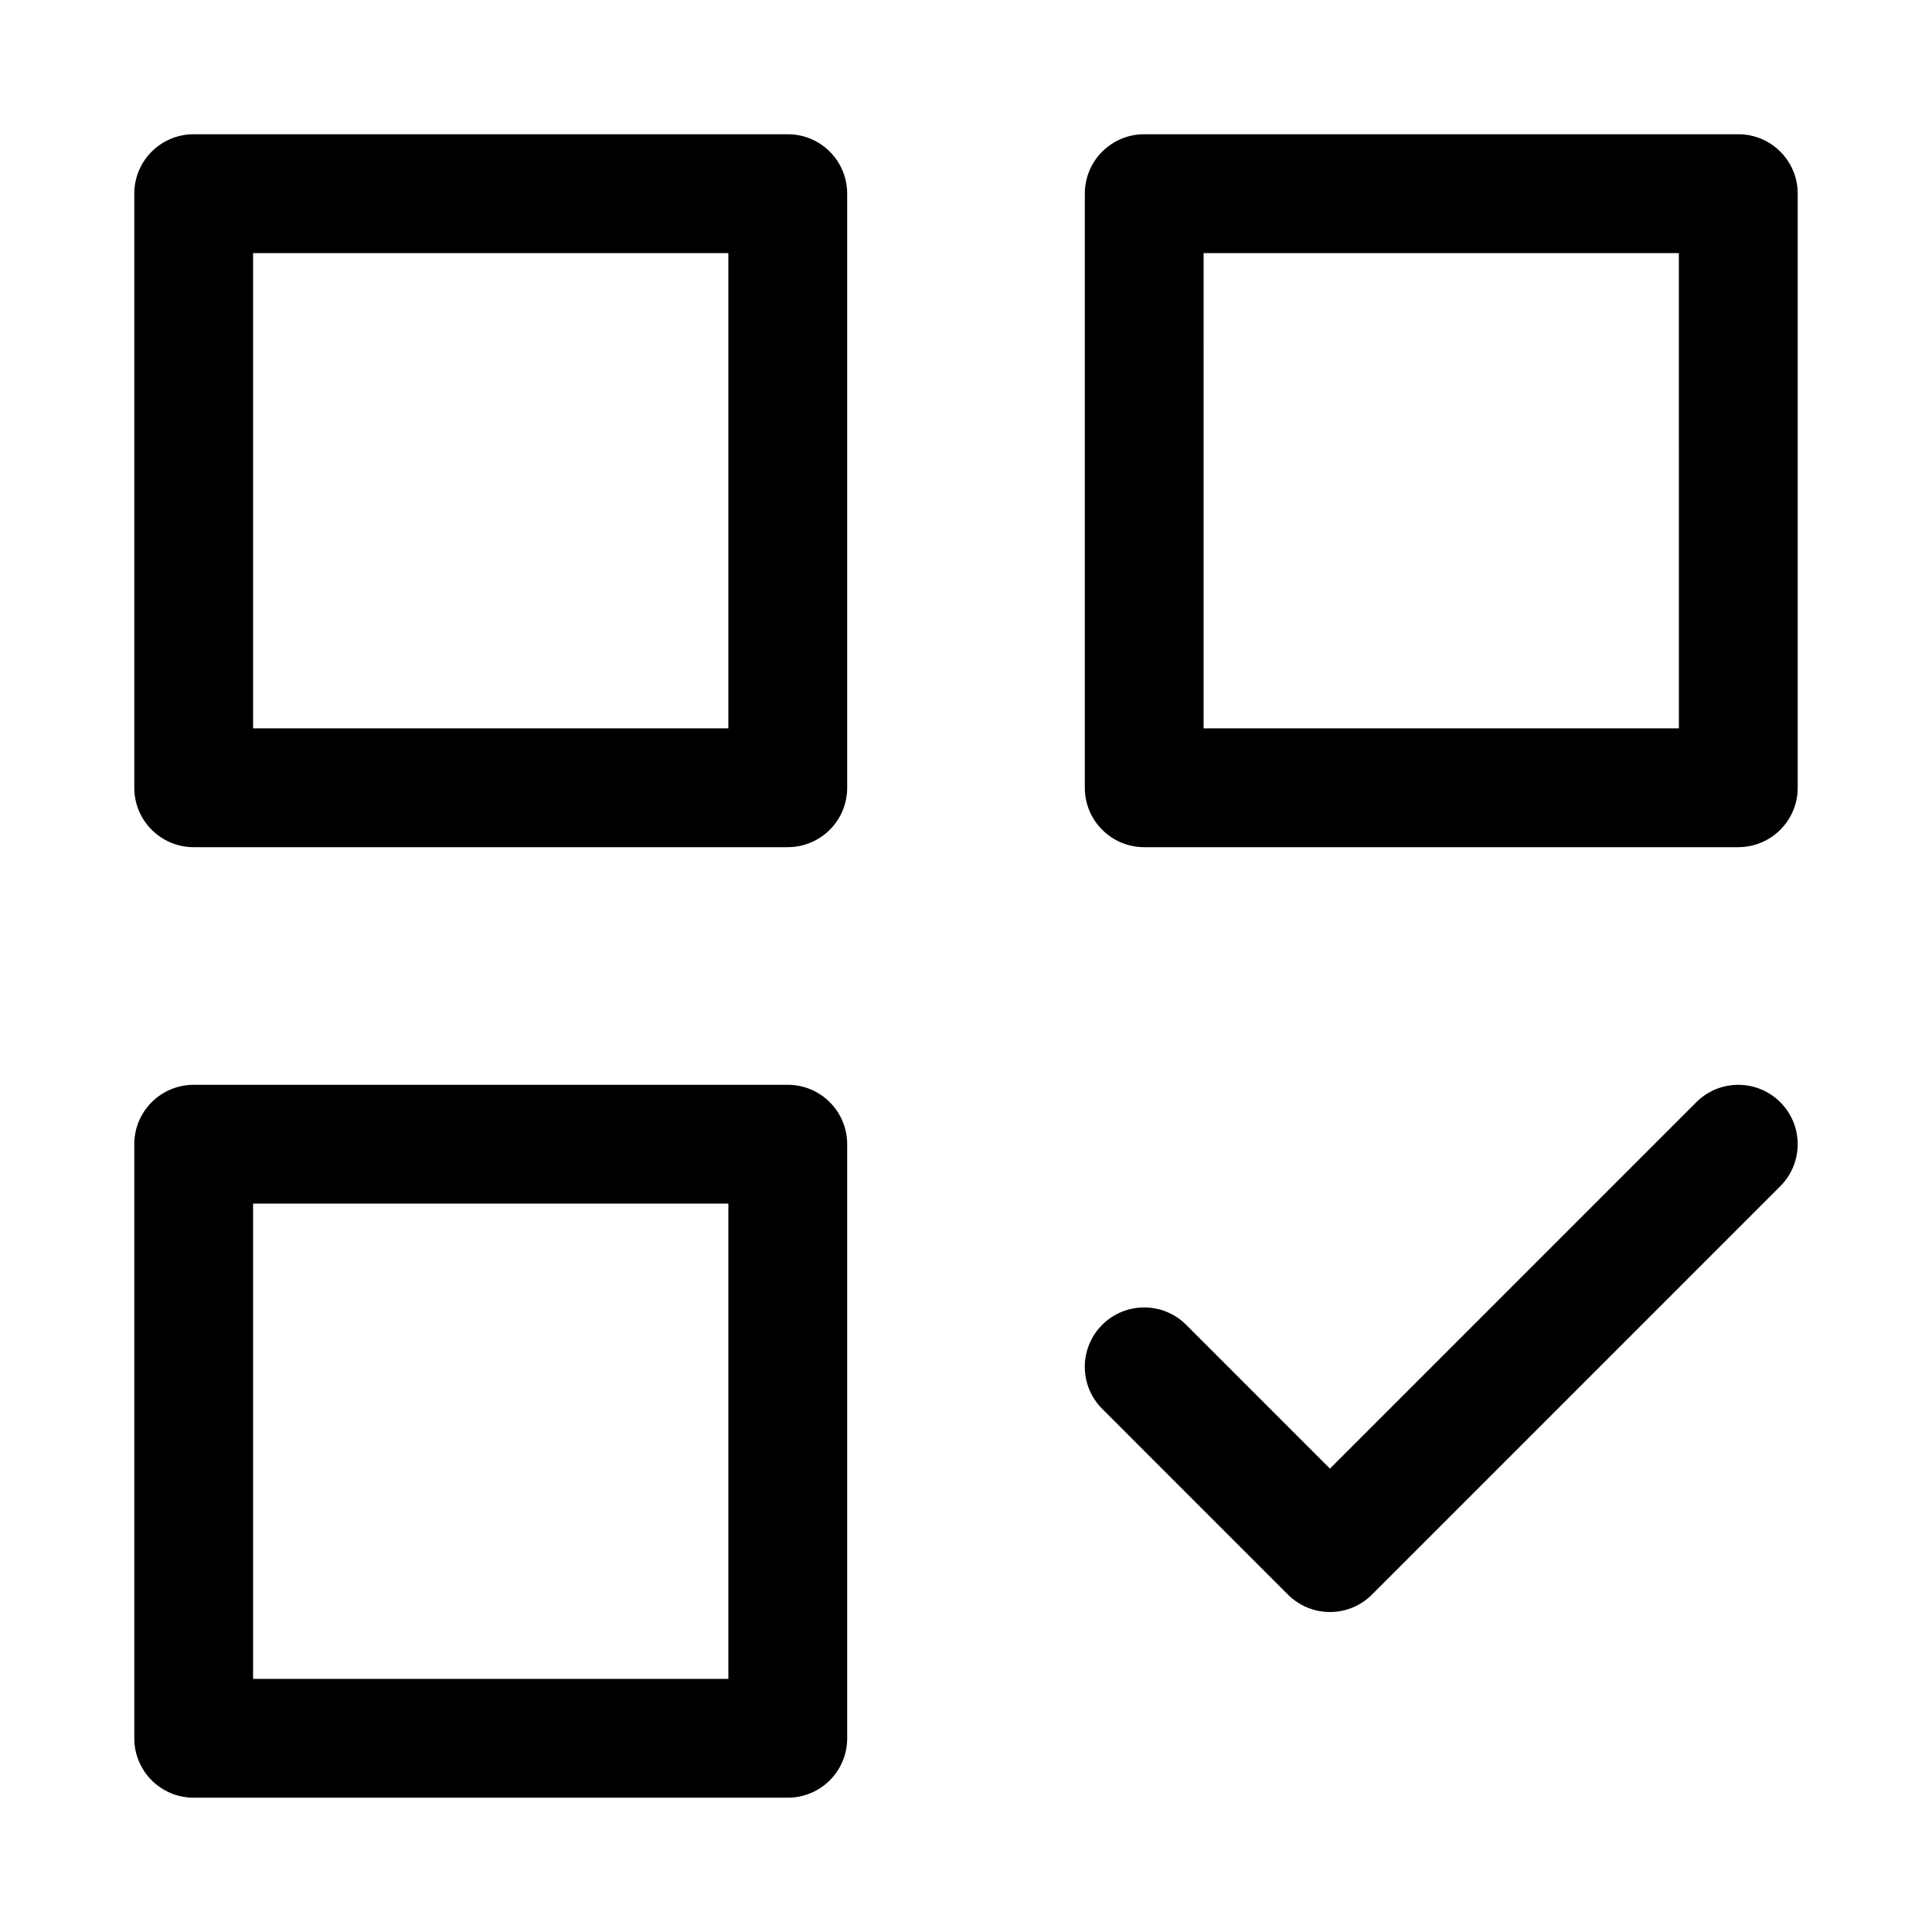
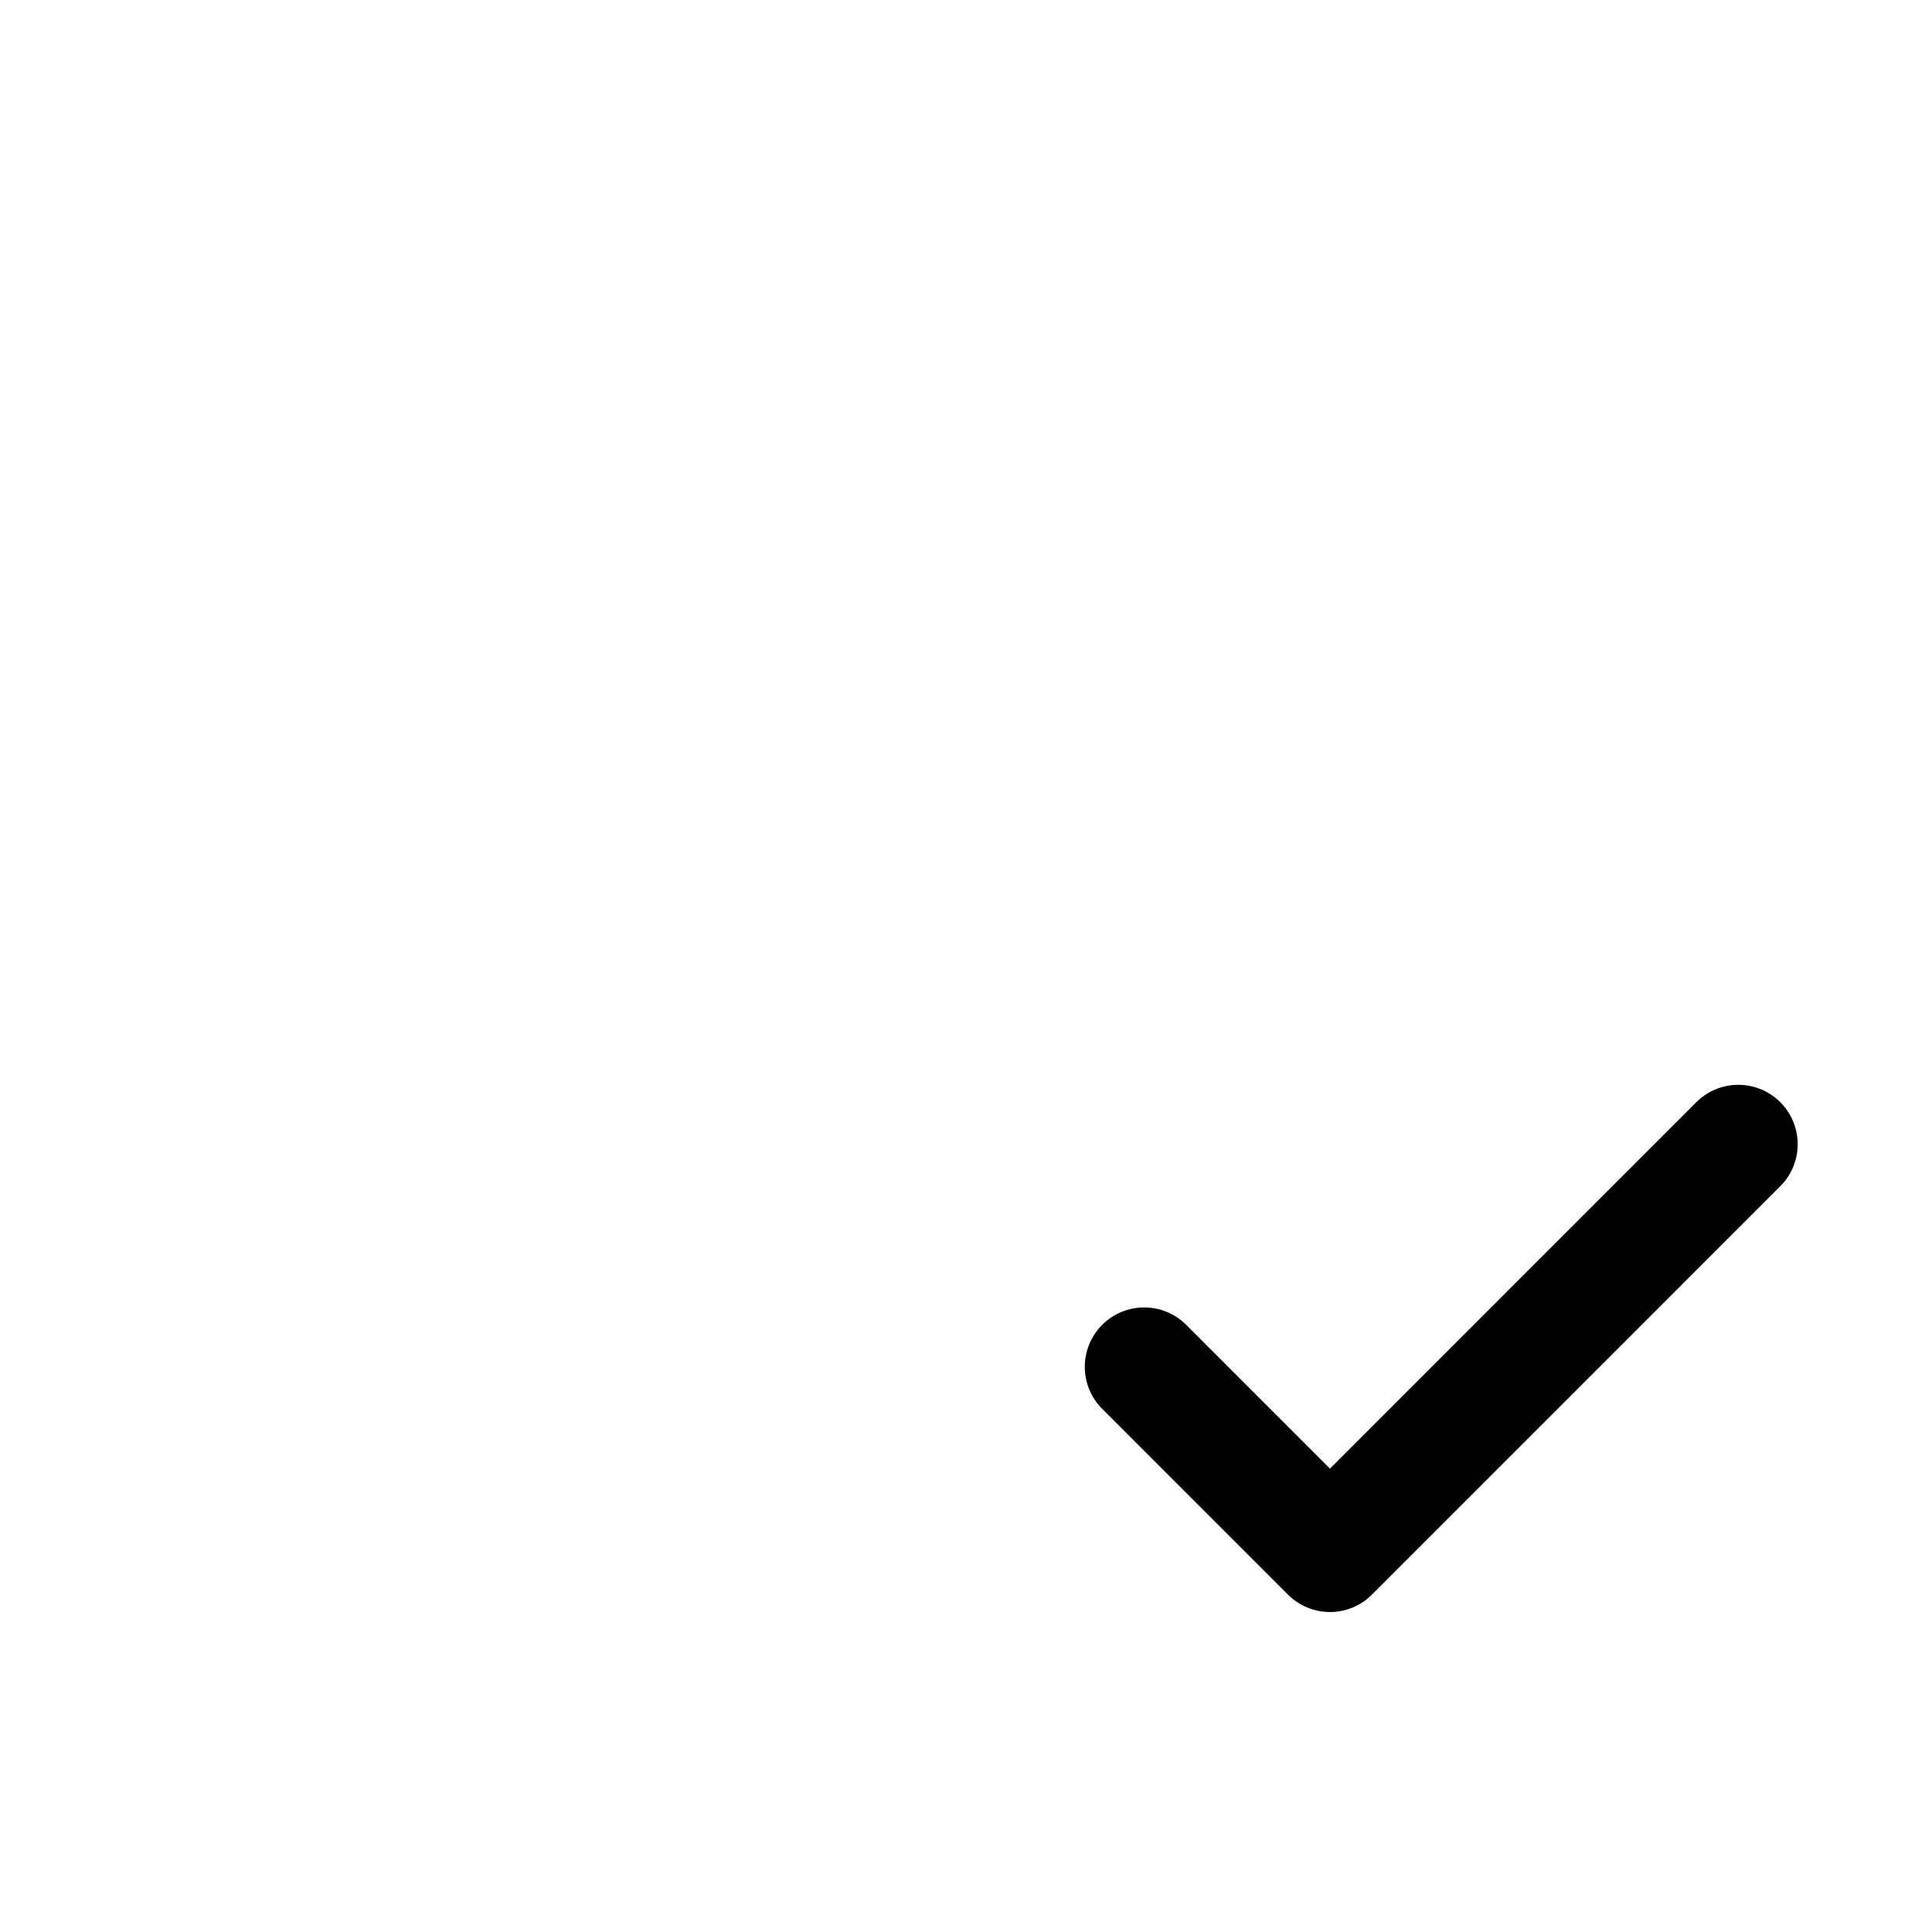
<svg xmlns="http://www.w3.org/2000/svg" fill="#000000" width="800px" height="800px" version="1.1" viewBox="144 144 512 512">
  <g>
-     <path d="m352.77 368.51h-157.44c-8.695 0-15.742-7.043-15.742-15.742v-157.45c0-8.703 7.051-15.742 15.742-15.742h157.44c8.695 0 15.742 7.043 15.742 15.742v157.44c0.004 8.703-7.047 15.746-15.742 15.746zm-141.7-31.488h125.95v-125.95h-125.95z" />
-     <path d="m604.67 368.51h-157.44c-8.695 0-15.742-7.043-15.742-15.742v-157.45c0-8.703 7.051-15.742 15.742-15.742h157.44c8.695 0 15.742 7.043 15.742 15.742v157.44c0 8.703-7.047 15.746-15.742 15.746zm-141.7-31.488h125.95l-0.004-125.95h-125.95z" />
-     <path d="m352.77 620.41h-157.44c-8.695 0-15.742-7.043-15.742-15.742v-157.44c0-8.703 7.051-15.742 15.742-15.742h157.44c8.695 0 15.742 7.043 15.742 15.742v157.44c0.004 8.703-7.047 15.742-15.742 15.742zm-141.7-31.488h125.95v-125.95l-125.95 0.004z" />
    <path d="m496.45 571.2c-4.176 0-8.18-1.66-11.133-4.613l-49.223-49.23c-6.148-6.148-6.148-16.113 0-22.262 6.148-6.148 16.113-6.148 22.262 0l38.09 38.098 97.086-97.094c6.148-6.148 16.113-6.148 22.262 0 6.148 6.148 6.148 16.113 0 22.262l-108.22 108.23c-2.945 2.953-6.949 4.613-11.125 4.613z" />
  </g>
</svg>